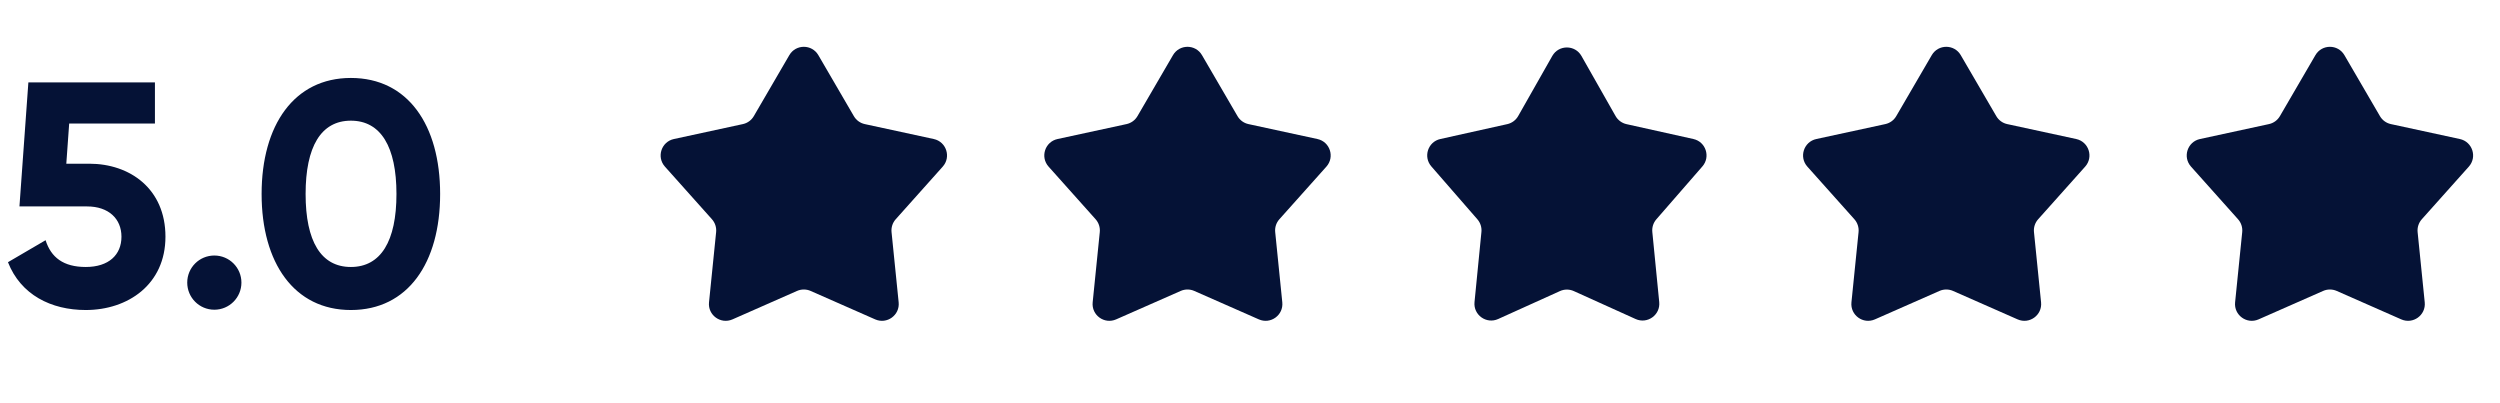
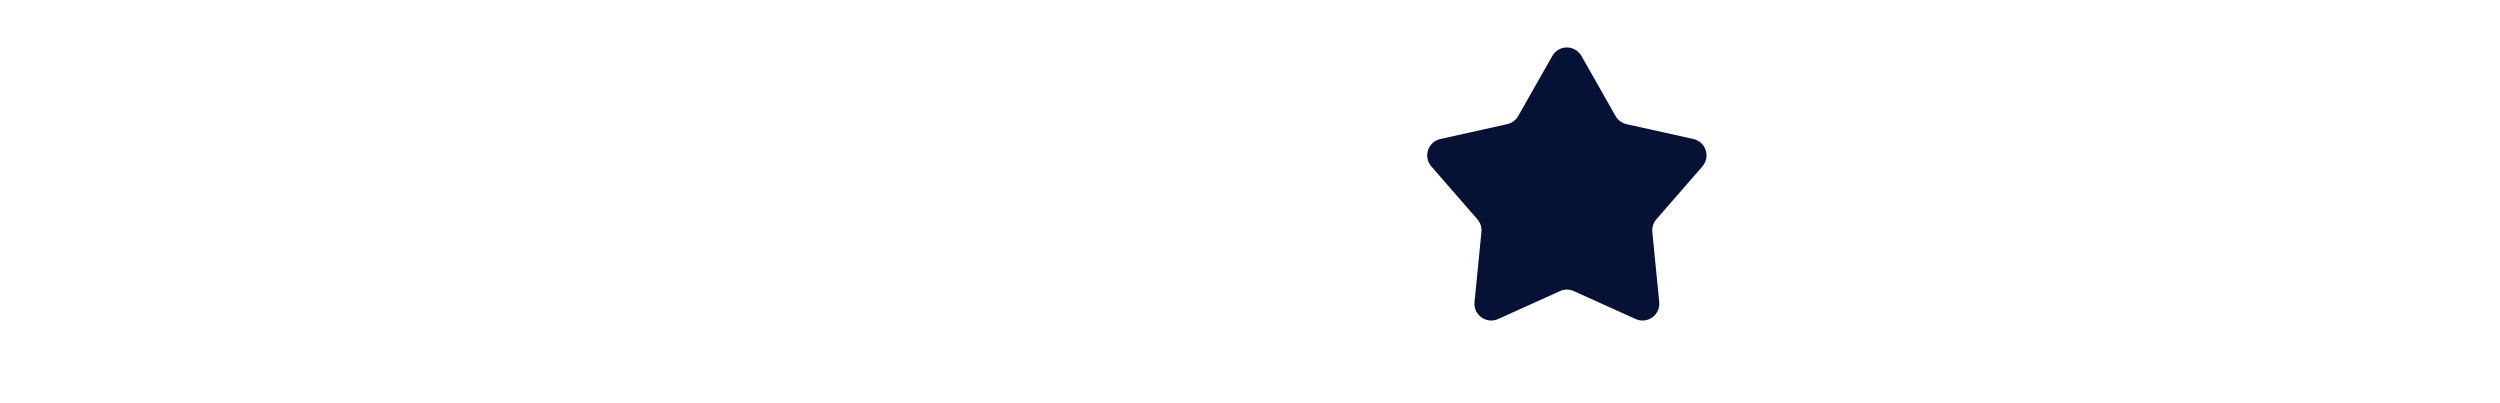
<svg xmlns="http://www.w3.org/2000/svg" width="149" height="24" viewBox="0 0 149 24" fill="none">
-   <path d="M47.044 3.287C47.43 2.624 48.387 2.624 48.773 3.287L50.89 6.922C51.031 7.165 51.268 7.337 51.542 7.396L55.654 8.286C56.403 8.449 56.699 9.358 56.188 9.93L53.385 13.067C53.198 13.276 53.108 13.555 53.136 13.834L53.56 18.02C53.637 18.782 52.863 19.344 52.161 19.035L48.312 17.339C48.055 17.226 47.762 17.226 47.505 17.339L43.656 19.035C42.954 19.344 42.18 18.782 42.257 18.02L42.681 13.834C42.709 13.555 42.619 13.276 42.432 13.067L39.629 9.93C39.118 9.358 39.414 8.449 40.163 8.286L44.275 7.396C44.549 7.337 44.786 7.165 44.927 6.922L47.044 3.287Z" fill="#051236" />
-   <path d="M69.91 3.287C70.296 2.624 71.253 2.624 71.638 3.287L73.756 6.922C73.897 7.165 74.134 7.337 74.408 7.396L78.52 8.286C79.269 8.449 79.564 9.358 79.054 9.93L76.251 13.067C76.064 13.276 75.973 13.555 76.002 13.834L76.425 18.02C76.502 18.782 75.728 19.344 75.027 19.035L71.177 17.339C70.921 17.226 70.628 17.226 70.371 17.339L66.521 19.035C65.82 19.344 65.046 18.782 65.123 18.02L65.547 13.834C65.575 13.555 65.485 13.276 65.298 13.067L62.495 9.93C61.984 9.358 62.28 8.449 63.029 8.286L67.14 7.396C67.415 7.337 67.651 7.165 67.793 6.922L69.91 3.287Z" fill="#051236" />
  <path d="M92.516 3.336C92.899 2.66 93.872 2.66 94.255 3.336L96.287 6.916C96.427 7.162 96.664 7.338 96.94 7.399L100.926 8.285C101.666 8.449 101.961 9.346 101.463 9.918L98.719 13.07C98.538 13.278 98.451 13.551 98.478 13.825L98.89 18.005C98.966 18.771 98.184 19.331 97.483 19.014L93.798 17.348C93.536 17.229 93.236 17.229 92.974 17.348L89.288 19.014C88.587 19.331 87.805 18.771 87.881 18.005L88.293 13.825C88.32 13.551 88.233 13.278 88.052 13.07L85.308 9.918C84.81 9.346 85.105 8.449 85.845 8.285L89.831 7.399C90.107 7.338 90.344 7.162 90.484 6.916L92.516 3.336Z" fill="#051236" />
-   <path d="M115.133 3.287C115.519 2.624 116.476 2.624 116.861 3.287L118.979 6.922C119.12 7.165 119.357 7.337 119.631 7.396L123.743 8.286C124.492 8.449 124.787 9.358 124.277 9.93L121.474 13.067C121.287 13.276 121.196 13.555 121.225 13.834L121.648 18.02C121.726 18.782 120.952 19.344 120.25 19.035L116.4 17.339C116.144 17.226 115.851 17.226 115.594 17.339L111.744 19.035C111.043 19.344 110.269 18.782 110.346 18.02L110.77 13.834C110.798 13.555 110.708 13.276 110.521 13.067L107.718 9.93C107.207 9.358 107.503 8.449 108.252 8.286L112.363 7.396C112.638 7.337 112.875 7.165 113.016 6.922L115.133 3.287Z" fill="#051236" />
-   <path d="M137.999 3.287C138.385 2.624 139.341 2.624 139.727 3.287L141.845 6.922C141.986 7.165 142.223 7.337 142.497 7.396L146.609 8.286C147.358 8.449 147.653 9.358 147.143 9.93L144.34 13.067C144.153 13.276 144.062 13.555 144.09 13.834L144.514 18.02C144.591 18.782 143.817 19.344 143.116 19.035L139.266 17.339C139.009 17.226 138.717 17.226 138.46 17.339L134.61 19.035C133.909 19.344 133.135 18.782 133.212 18.02L133.636 13.834C133.664 13.555 133.574 13.276 133.387 13.067L130.584 9.93C130.073 9.358 130.369 8.449 131.118 8.286L135.229 7.396C135.504 7.337 135.74 7.165 135.882 6.922L137.999 3.287Z" fill="#051236" />
-   <path d="M5.32 9.757H3.952L4.123 7.363H9.234V4.912H1.691L1.159 12.303H5.187C6.479 12.303 7.239 13.043 7.239 14.107C7.239 15.191 6.479 15.912 5.111 15.912C3.781 15.912 3.04 15.342 2.717 14.316L0.475 15.627C1.235 17.566 3.04 18.477 5.111 18.477C7.619 18.477 9.861 16.957 9.861 14.107C9.861 11.258 7.752 9.757 5.32 9.757ZM12.774 18.459C13.667 18.459 14.389 17.736 14.389 16.843C14.389 15.95 13.667 15.229 12.774 15.229C11.881 15.229 11.159 15.95 11.159 16.843C11.159 17.736 11.881 18.459 12.774 18.459ZM20.912 18.477C24.313 18.477 26.232 15.665 26.232 11.562C26.232 7.458 24.313 4.646 20.912 4.646C17.53 4.646 15.592 7.458 15.592 11.562C15.592 15.665 17.53 18.477 20.912 18.477ZM20.912 15.912C19.126 15.912 18.214 14.373 18.214 11.562C18.214 8.75 19.126 7.192 20.912 7.192C22.698 7.192 23.629 8.75 23.629 11.562C23.629 14.373 22.698 15.912 20.912 15.912Z" fill="#051236" />
</svg>